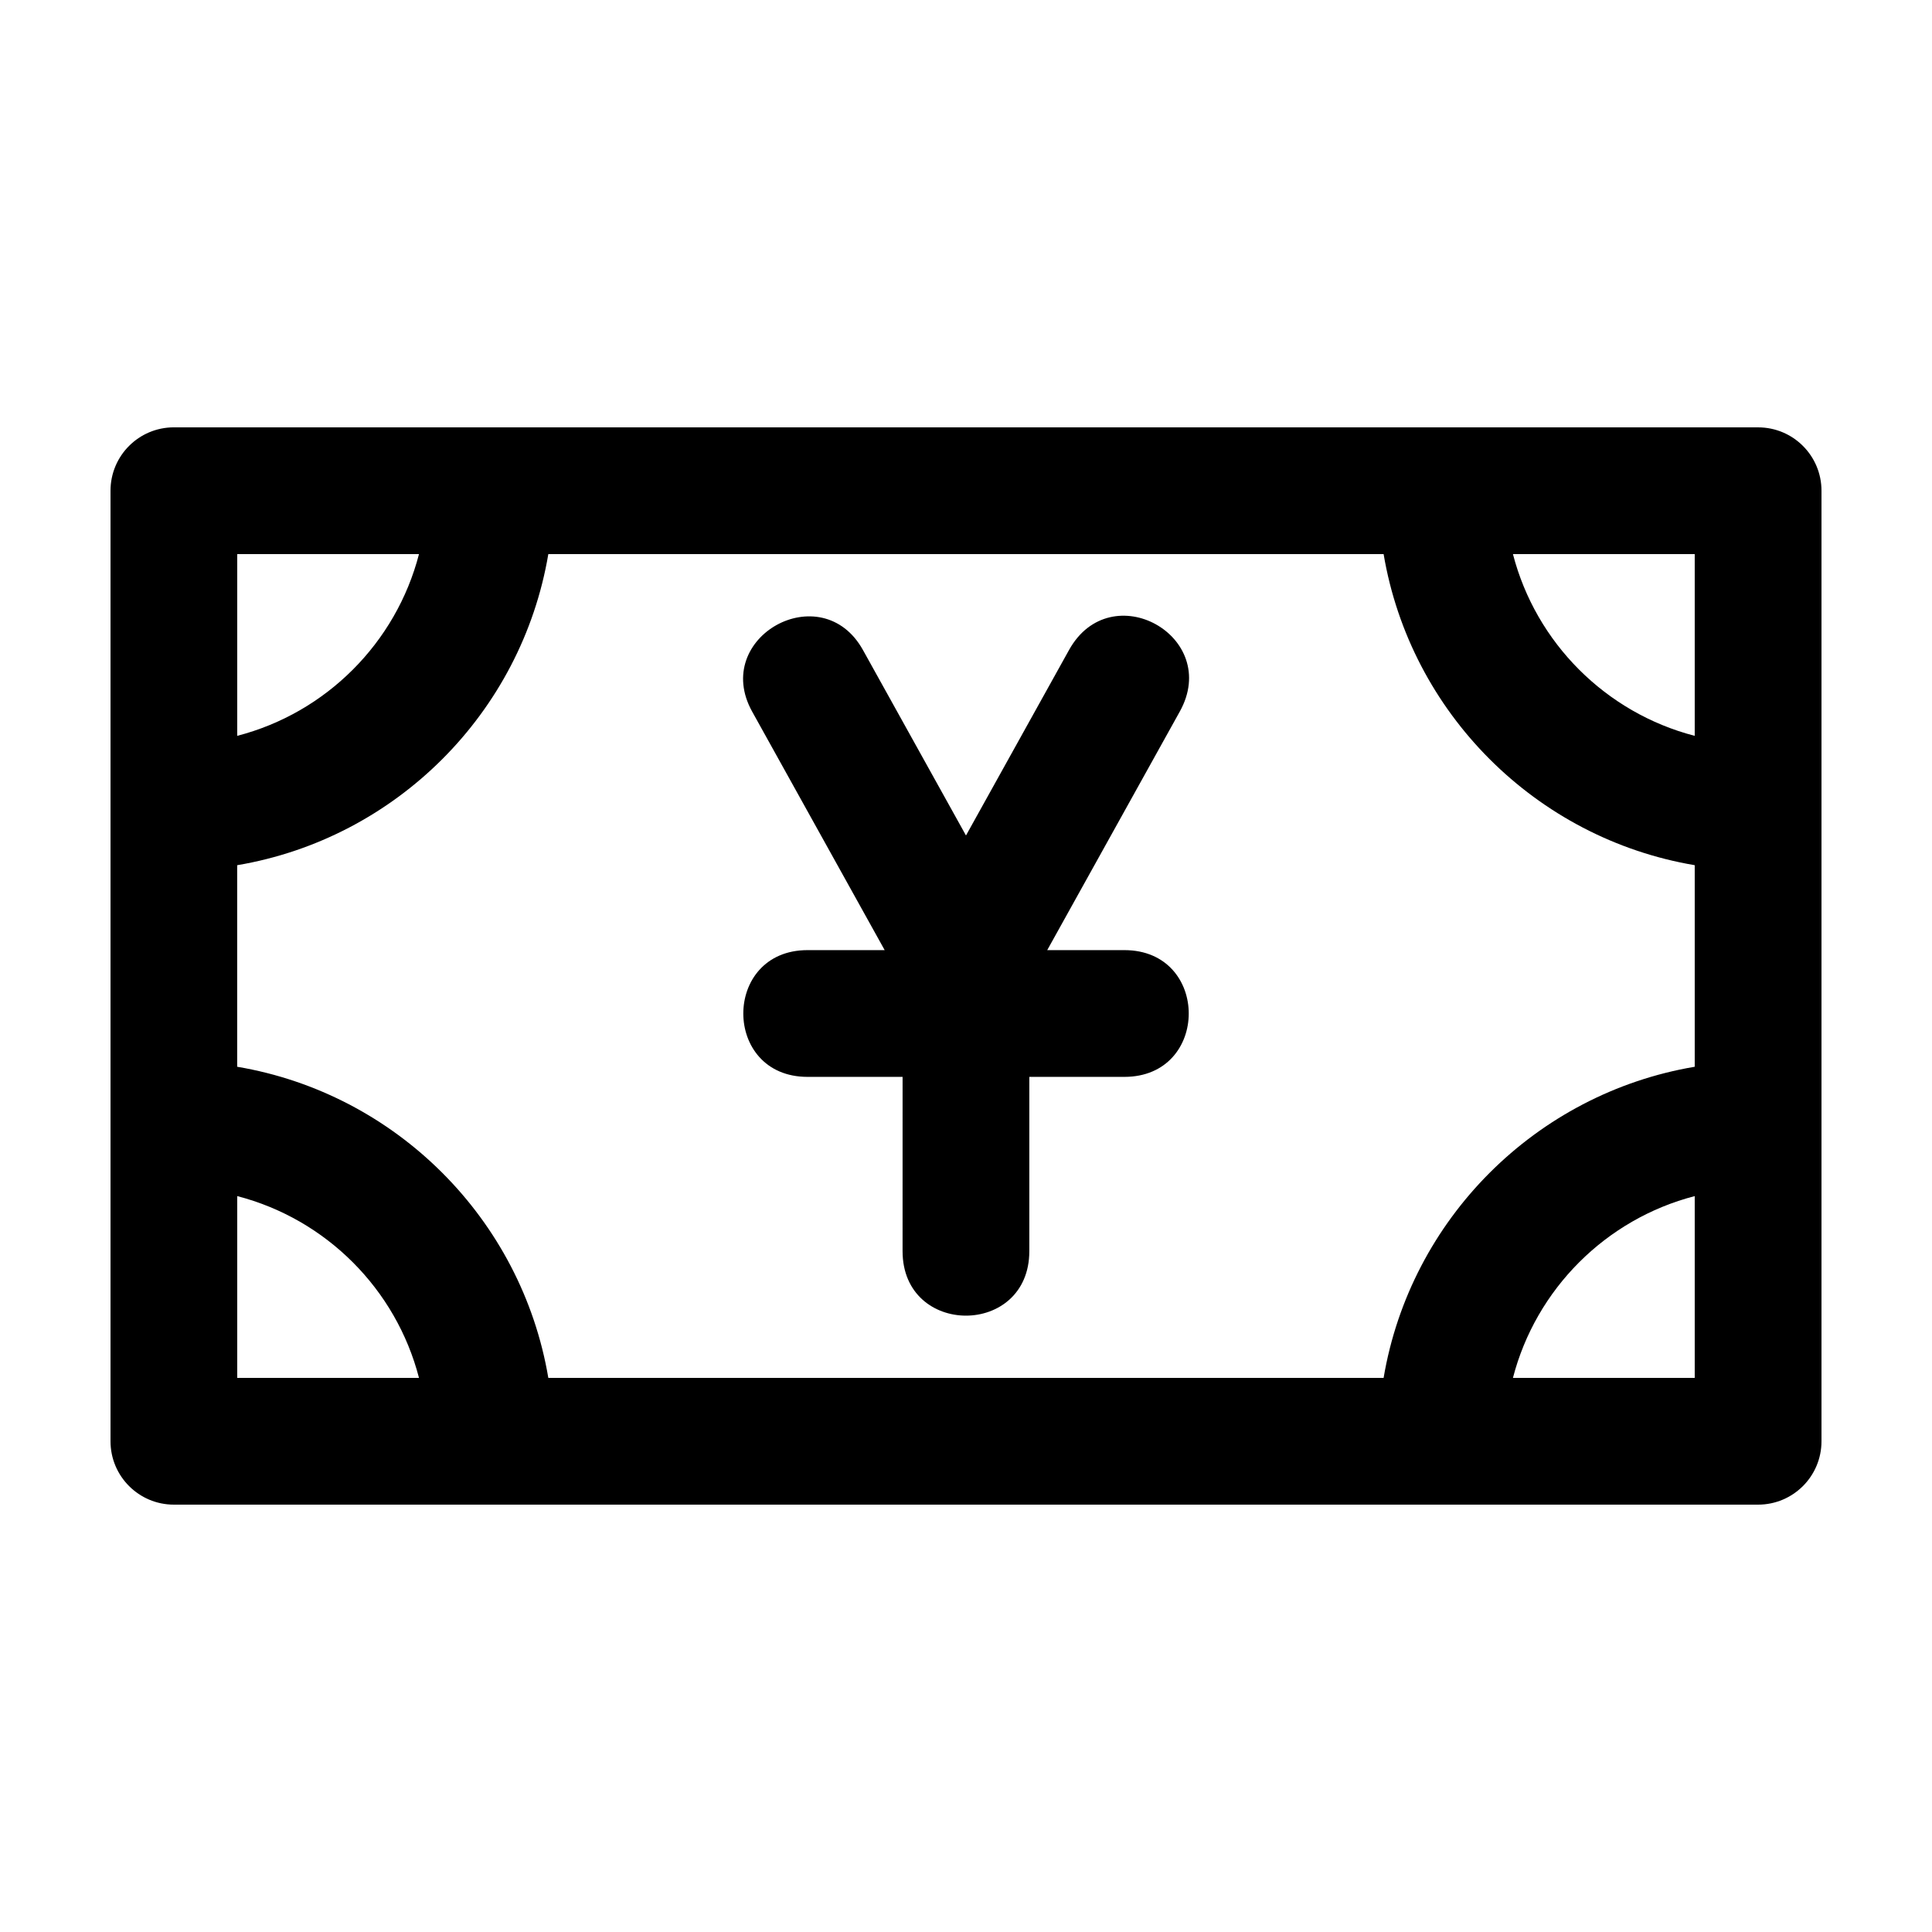
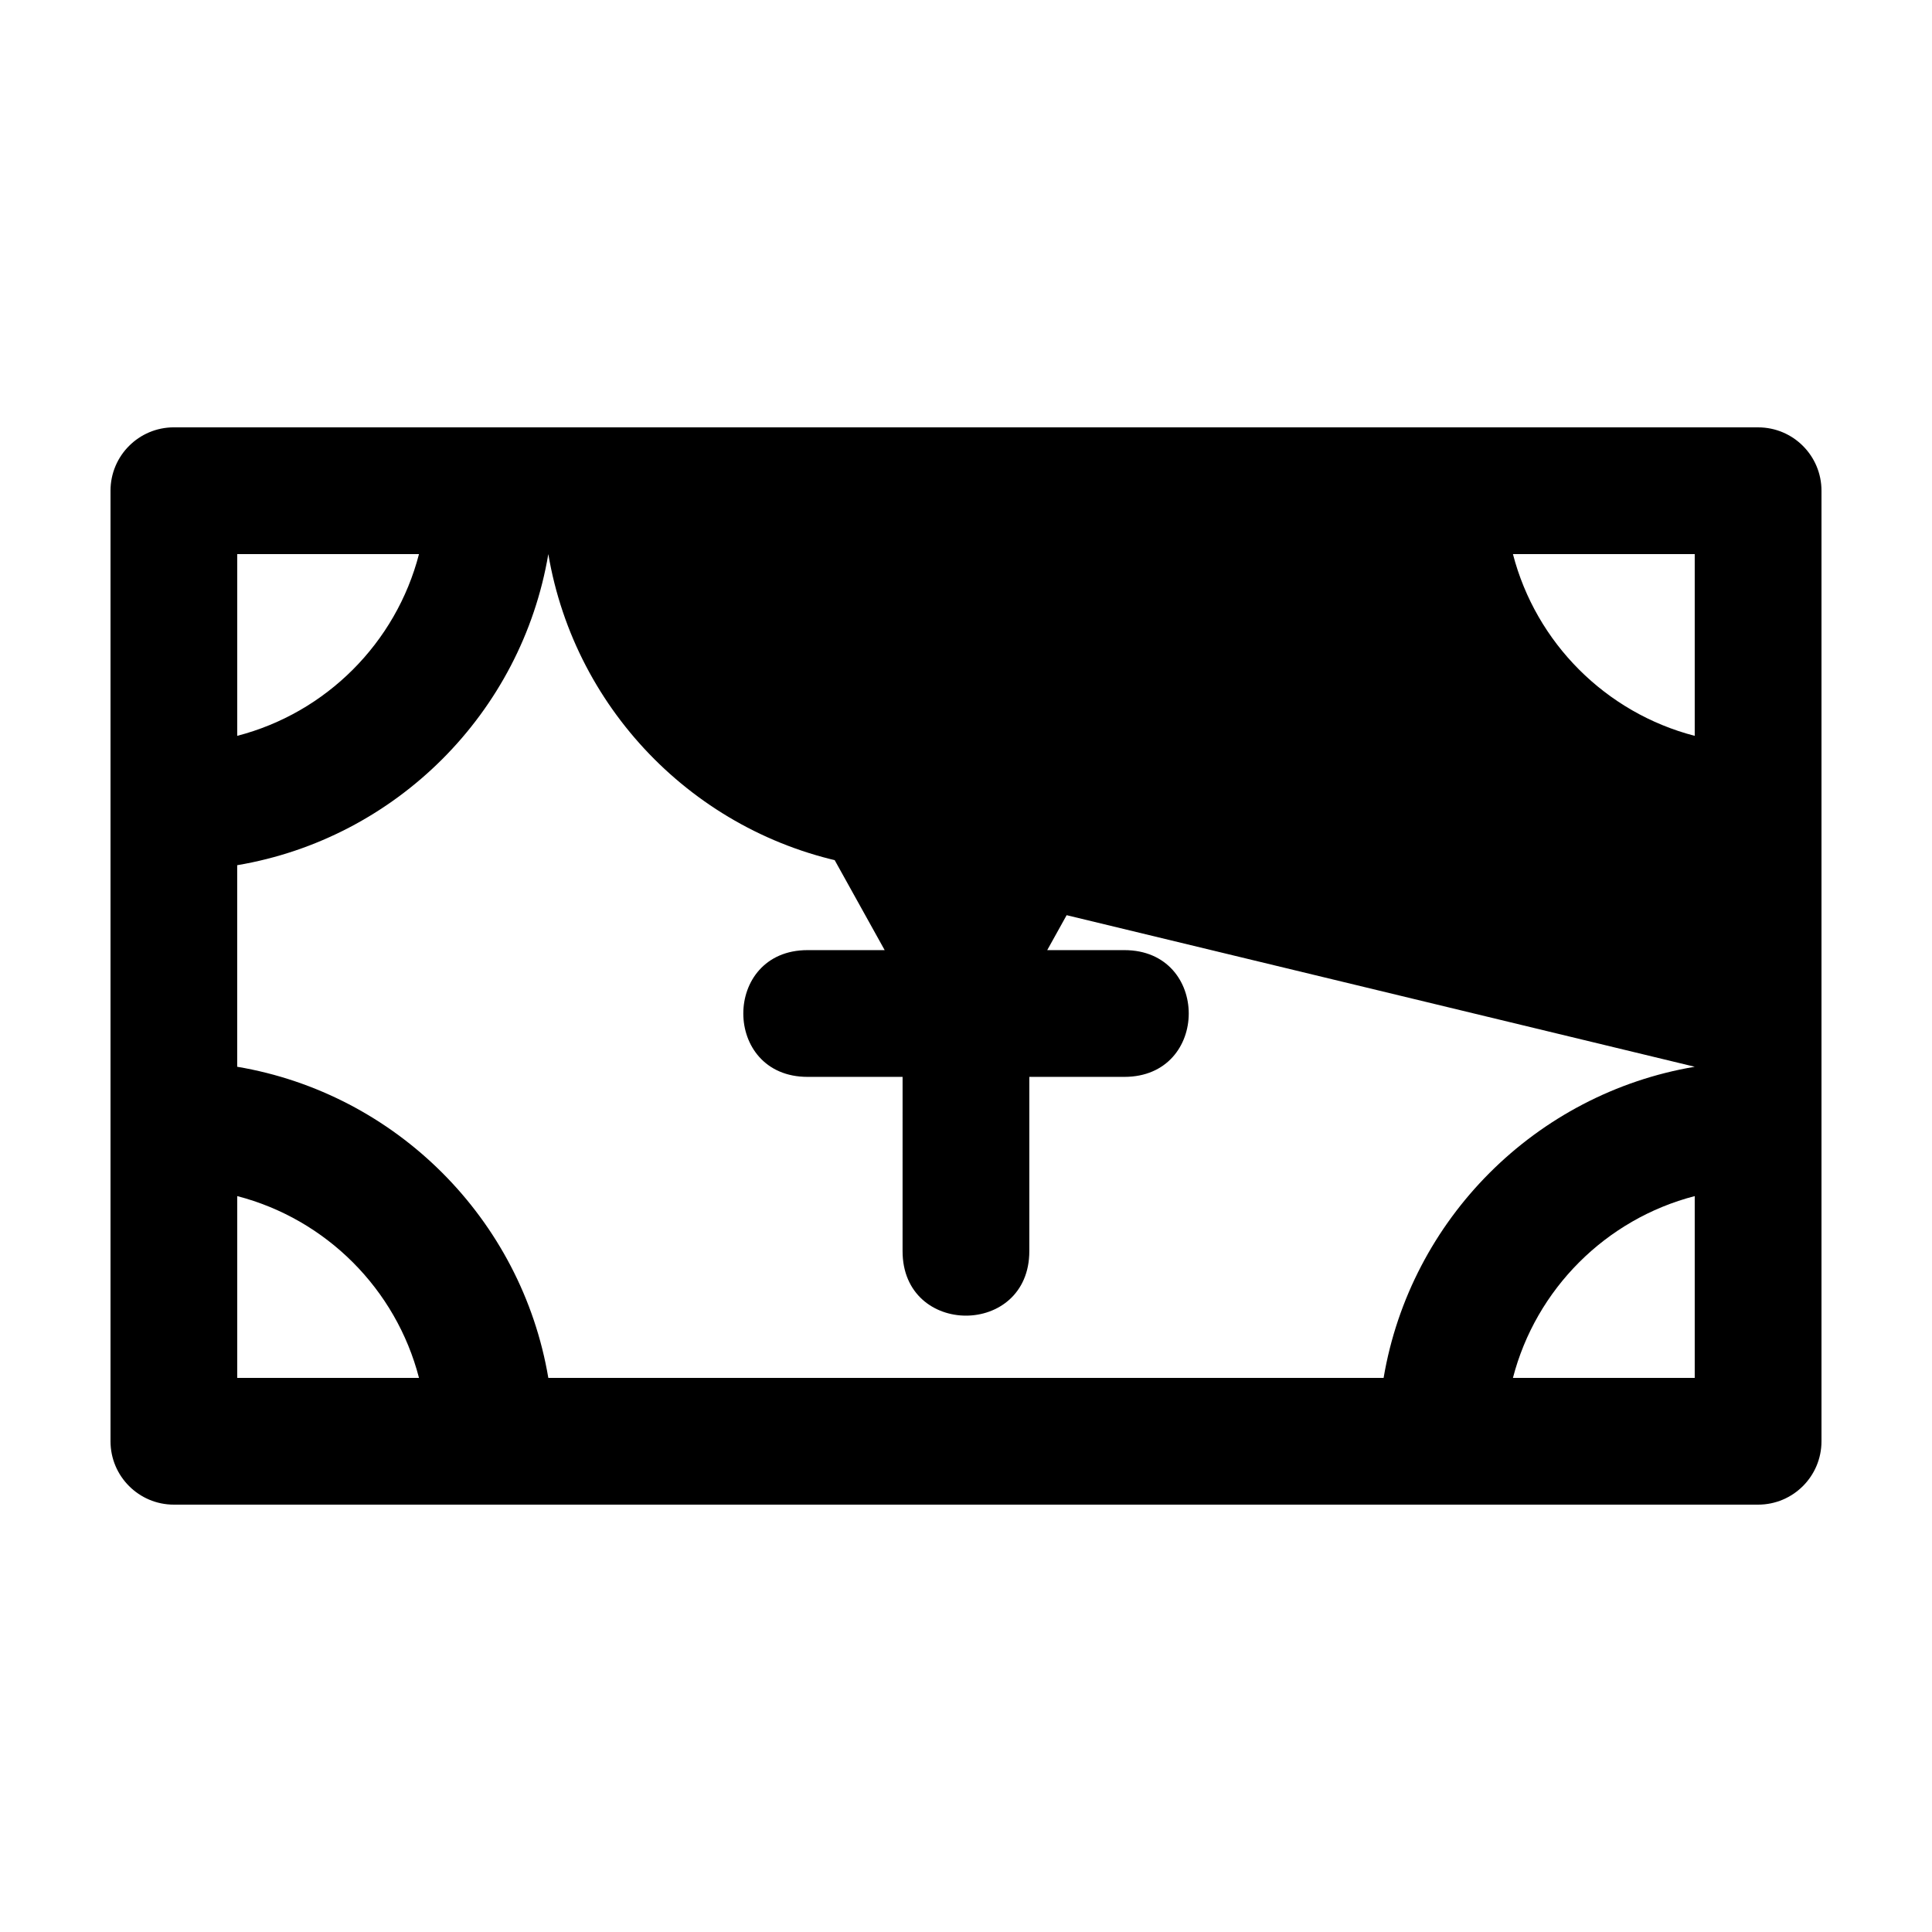
<svg xmlns="http://www.w3.org/2000/svg" fill="#000000" width="800px" height="800px" version="1.1" viewBox="144 144 512 512">
-   <path d="m609.92 257.25h-419.84c-9.273 0-16.793 7.516-16.793 16.793v251.91c0 9.273 7.523 16.793 16.793 16.793h419.84c9.277-0.004 16.793-7.519 16.793-16.797v-251.9c0-9.277-7.516-16.793-16.789-16.793zm-403.05 33.586h48.168c-6.09 23.547-24.625 42.078-48.168 48.168zm0 218.32v-48.176c23.543 6.098 42.078 24.625 48.168 48.176zm386.25 0h-48.176c6.098-23.543 24.625-42.078 48.176-48.176zm0-82.453c-42.102 7.109-75.34 40.352-82.449 82.453h-221.36c-7.109-42.102-40.352-75.344-82.453-82.453v-53.414c42.102-7.109 75.344-40.352 82.453-82.453h221.36c7.109 42.098 40.344 75.34 82.449 82.449zm0-87.695c-23.547-6.098-42.078-24.625-48.176-48.168h48.176zm-165.82-22.742-27.305 49.148-27.301-49.148c-10.957-19.703-40.309-3.402-29.367 16.309l35.121 63.219h-20.445c-22.691 0-22.691 33.59 0 33.59h25.191l-0.004 46.184c0 22.789 33.59 22.789 33.59 0v-46.184h25.191c22.742 0 22.742-33.59 0-33.59h-20.445l35.125-63.219c11.105-19.965-18.262-36.277-29.352-16.309z" />
+   <path d="m609.92 257.25h-419.84c-9.273 0-16.793 7.516-16.793 16.793v251.91c0 9.273 7.523 16.793 16.793 16.793h419.84c9.277-0.004 16.793-7.519 16.793-16.797v-251.9c0-9.277-7.516-16.793-16.789-16.793zm-403.05 33.586h48.168c-6.09 23.547-24.625 42.078-48.168 48.168zm0 218.32v-48.176c23.543 6.098 42.078 24.625 48.168 48.176zm386.25 0h-48.176c6.098-23.543 24.625-42.078 48.176-48.176zm0-82.453c-42.102 7.109-75.34 40.352-82.449 82.453h-221.36c-7.109-42.102-40.352-75.344-82.453-82.453v-53.414c42.102-7.109 75.344-40.352 82.453-82.453c7.109 42.098 40.344 75.34 82.449 82.449zm0-87.695c-23.547-6.098-42.078-24.625-48.176-48.168h48.176zm-165.82-22.742-27.305 49.148-27.301-49.148c-10.957-19.703-40.309-3.402-29.367 16.309l35.121 63.219h-20.445c-22.691 0-22.691 33.59 0 33.59h25.191l-0.004 46.184c0 22.789 33.59 22.789 33.59 0v-46.184h25.191c22.742 0 22.742-33.59 0-33.59h-20.445l35.125-63.219c11.105-19.965-18.262-36.277-29.352-16.309z" />
</svg>